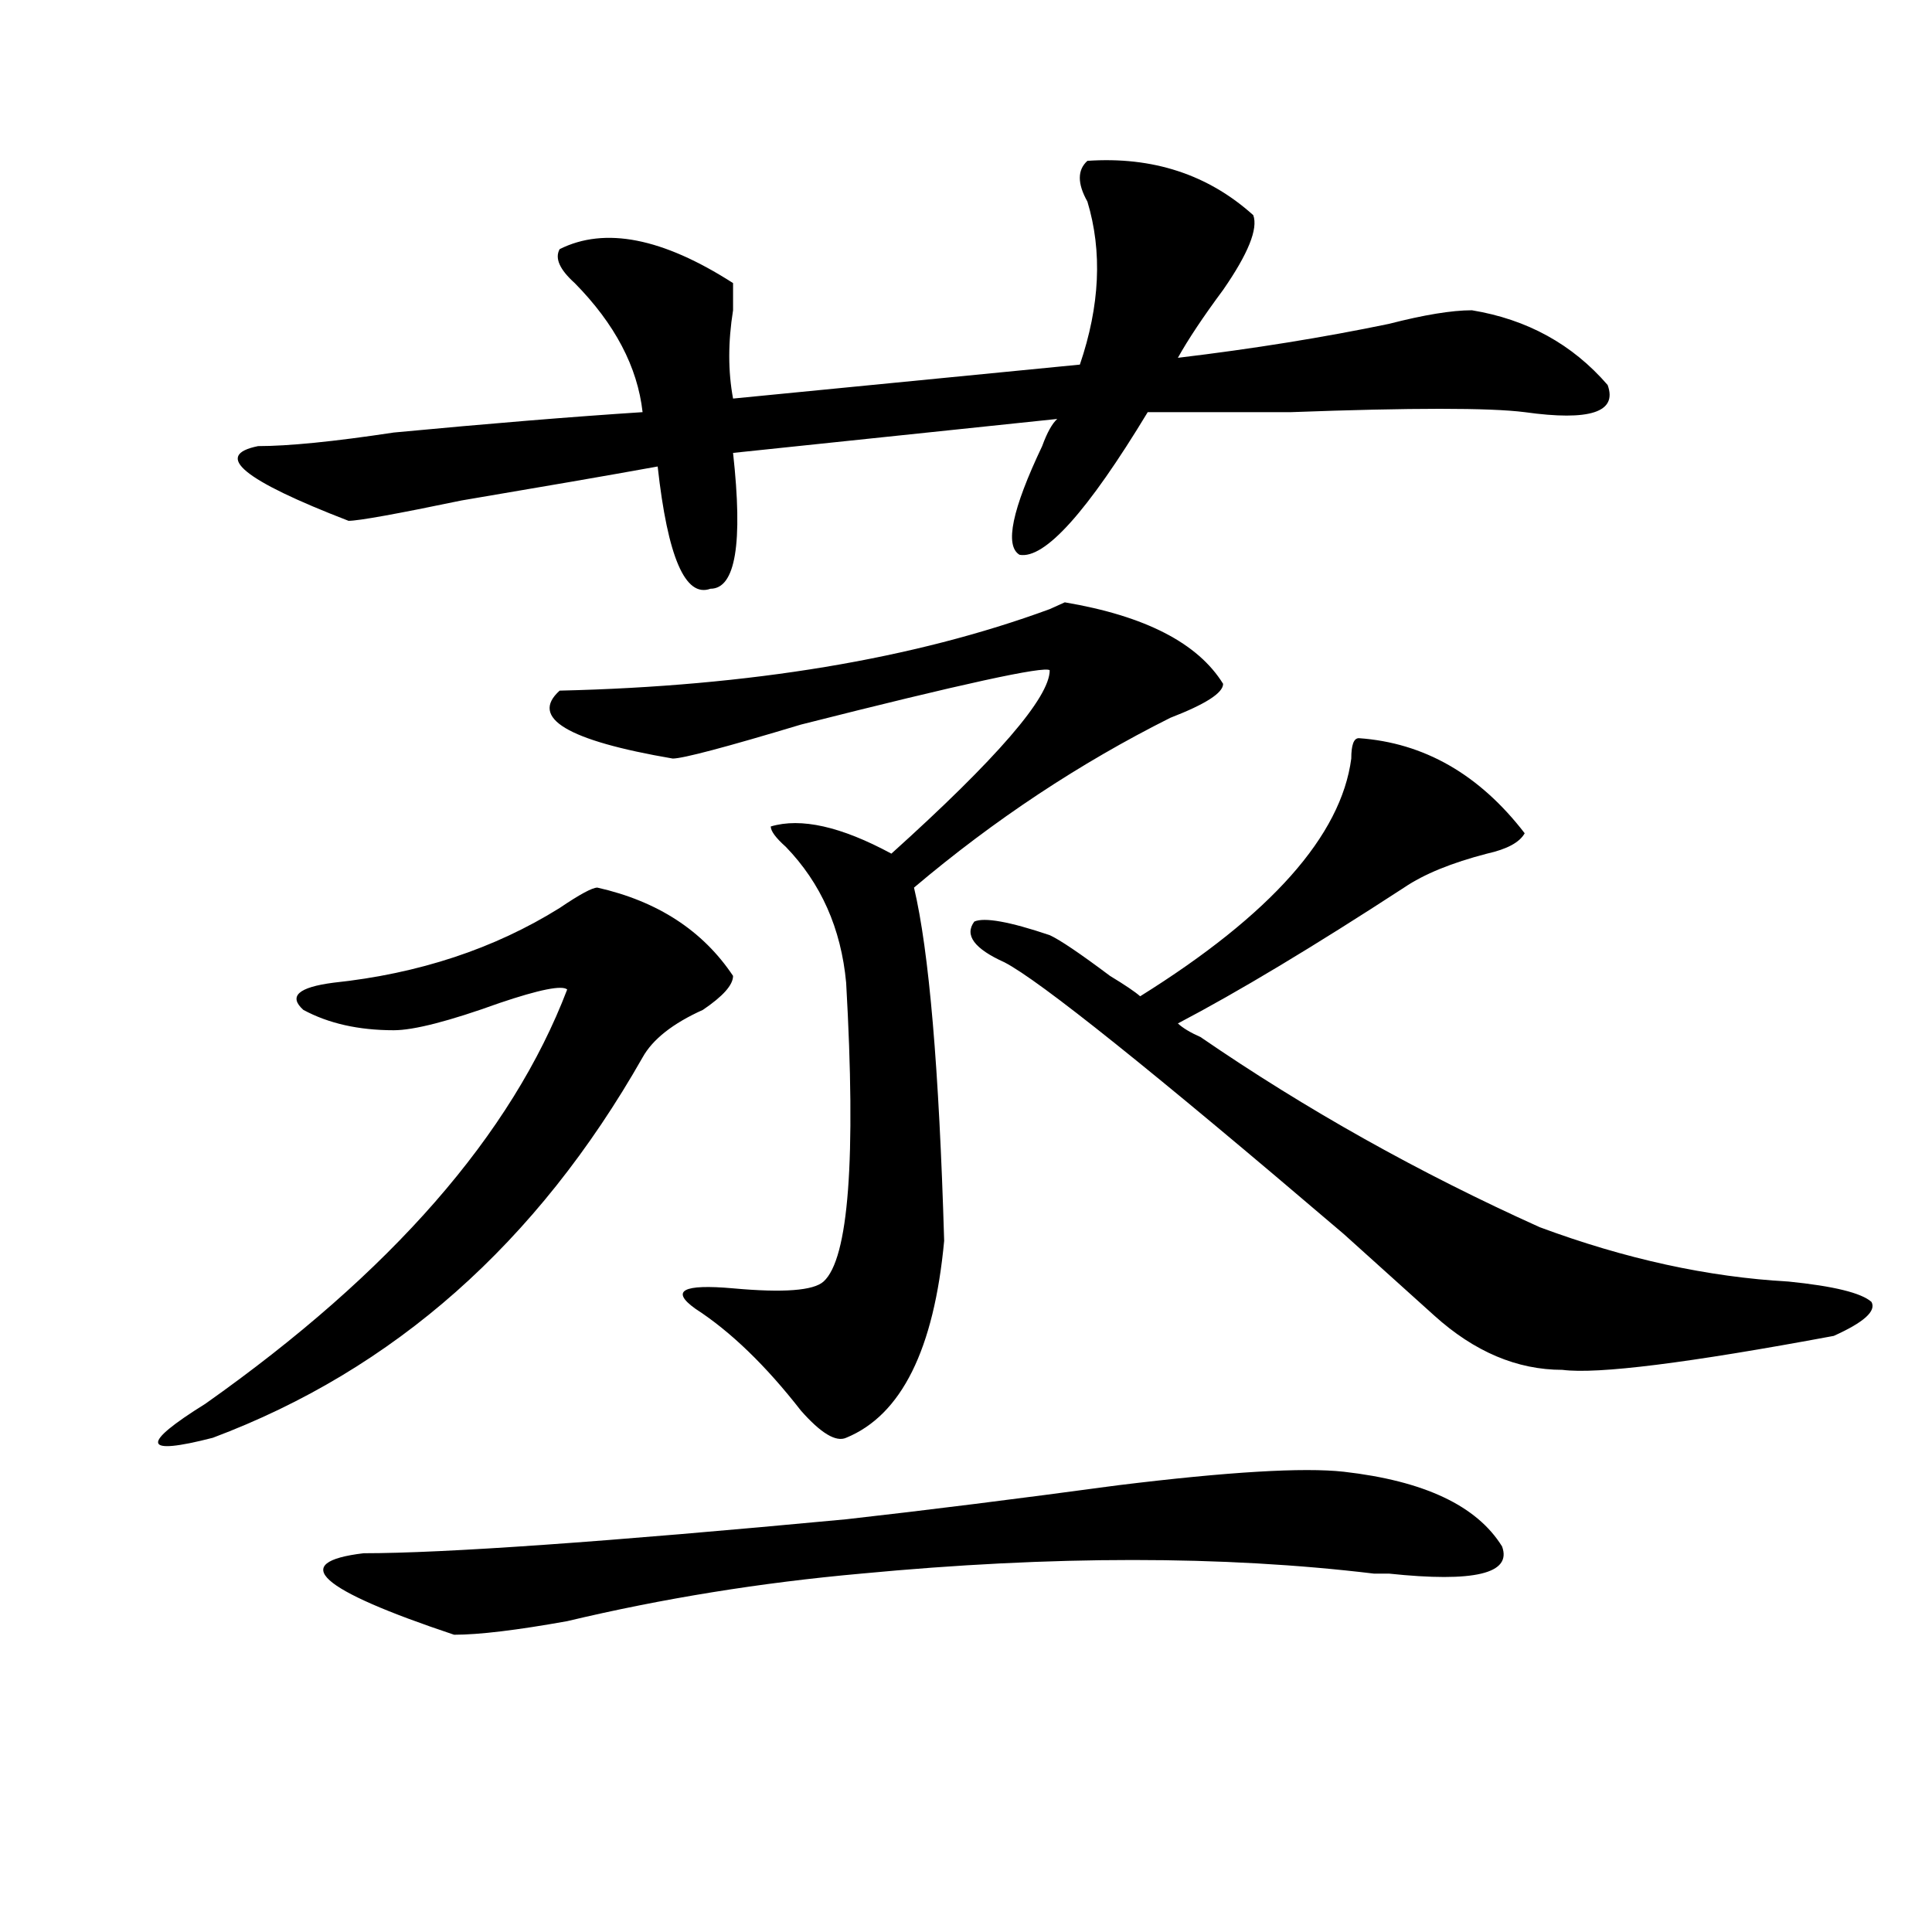
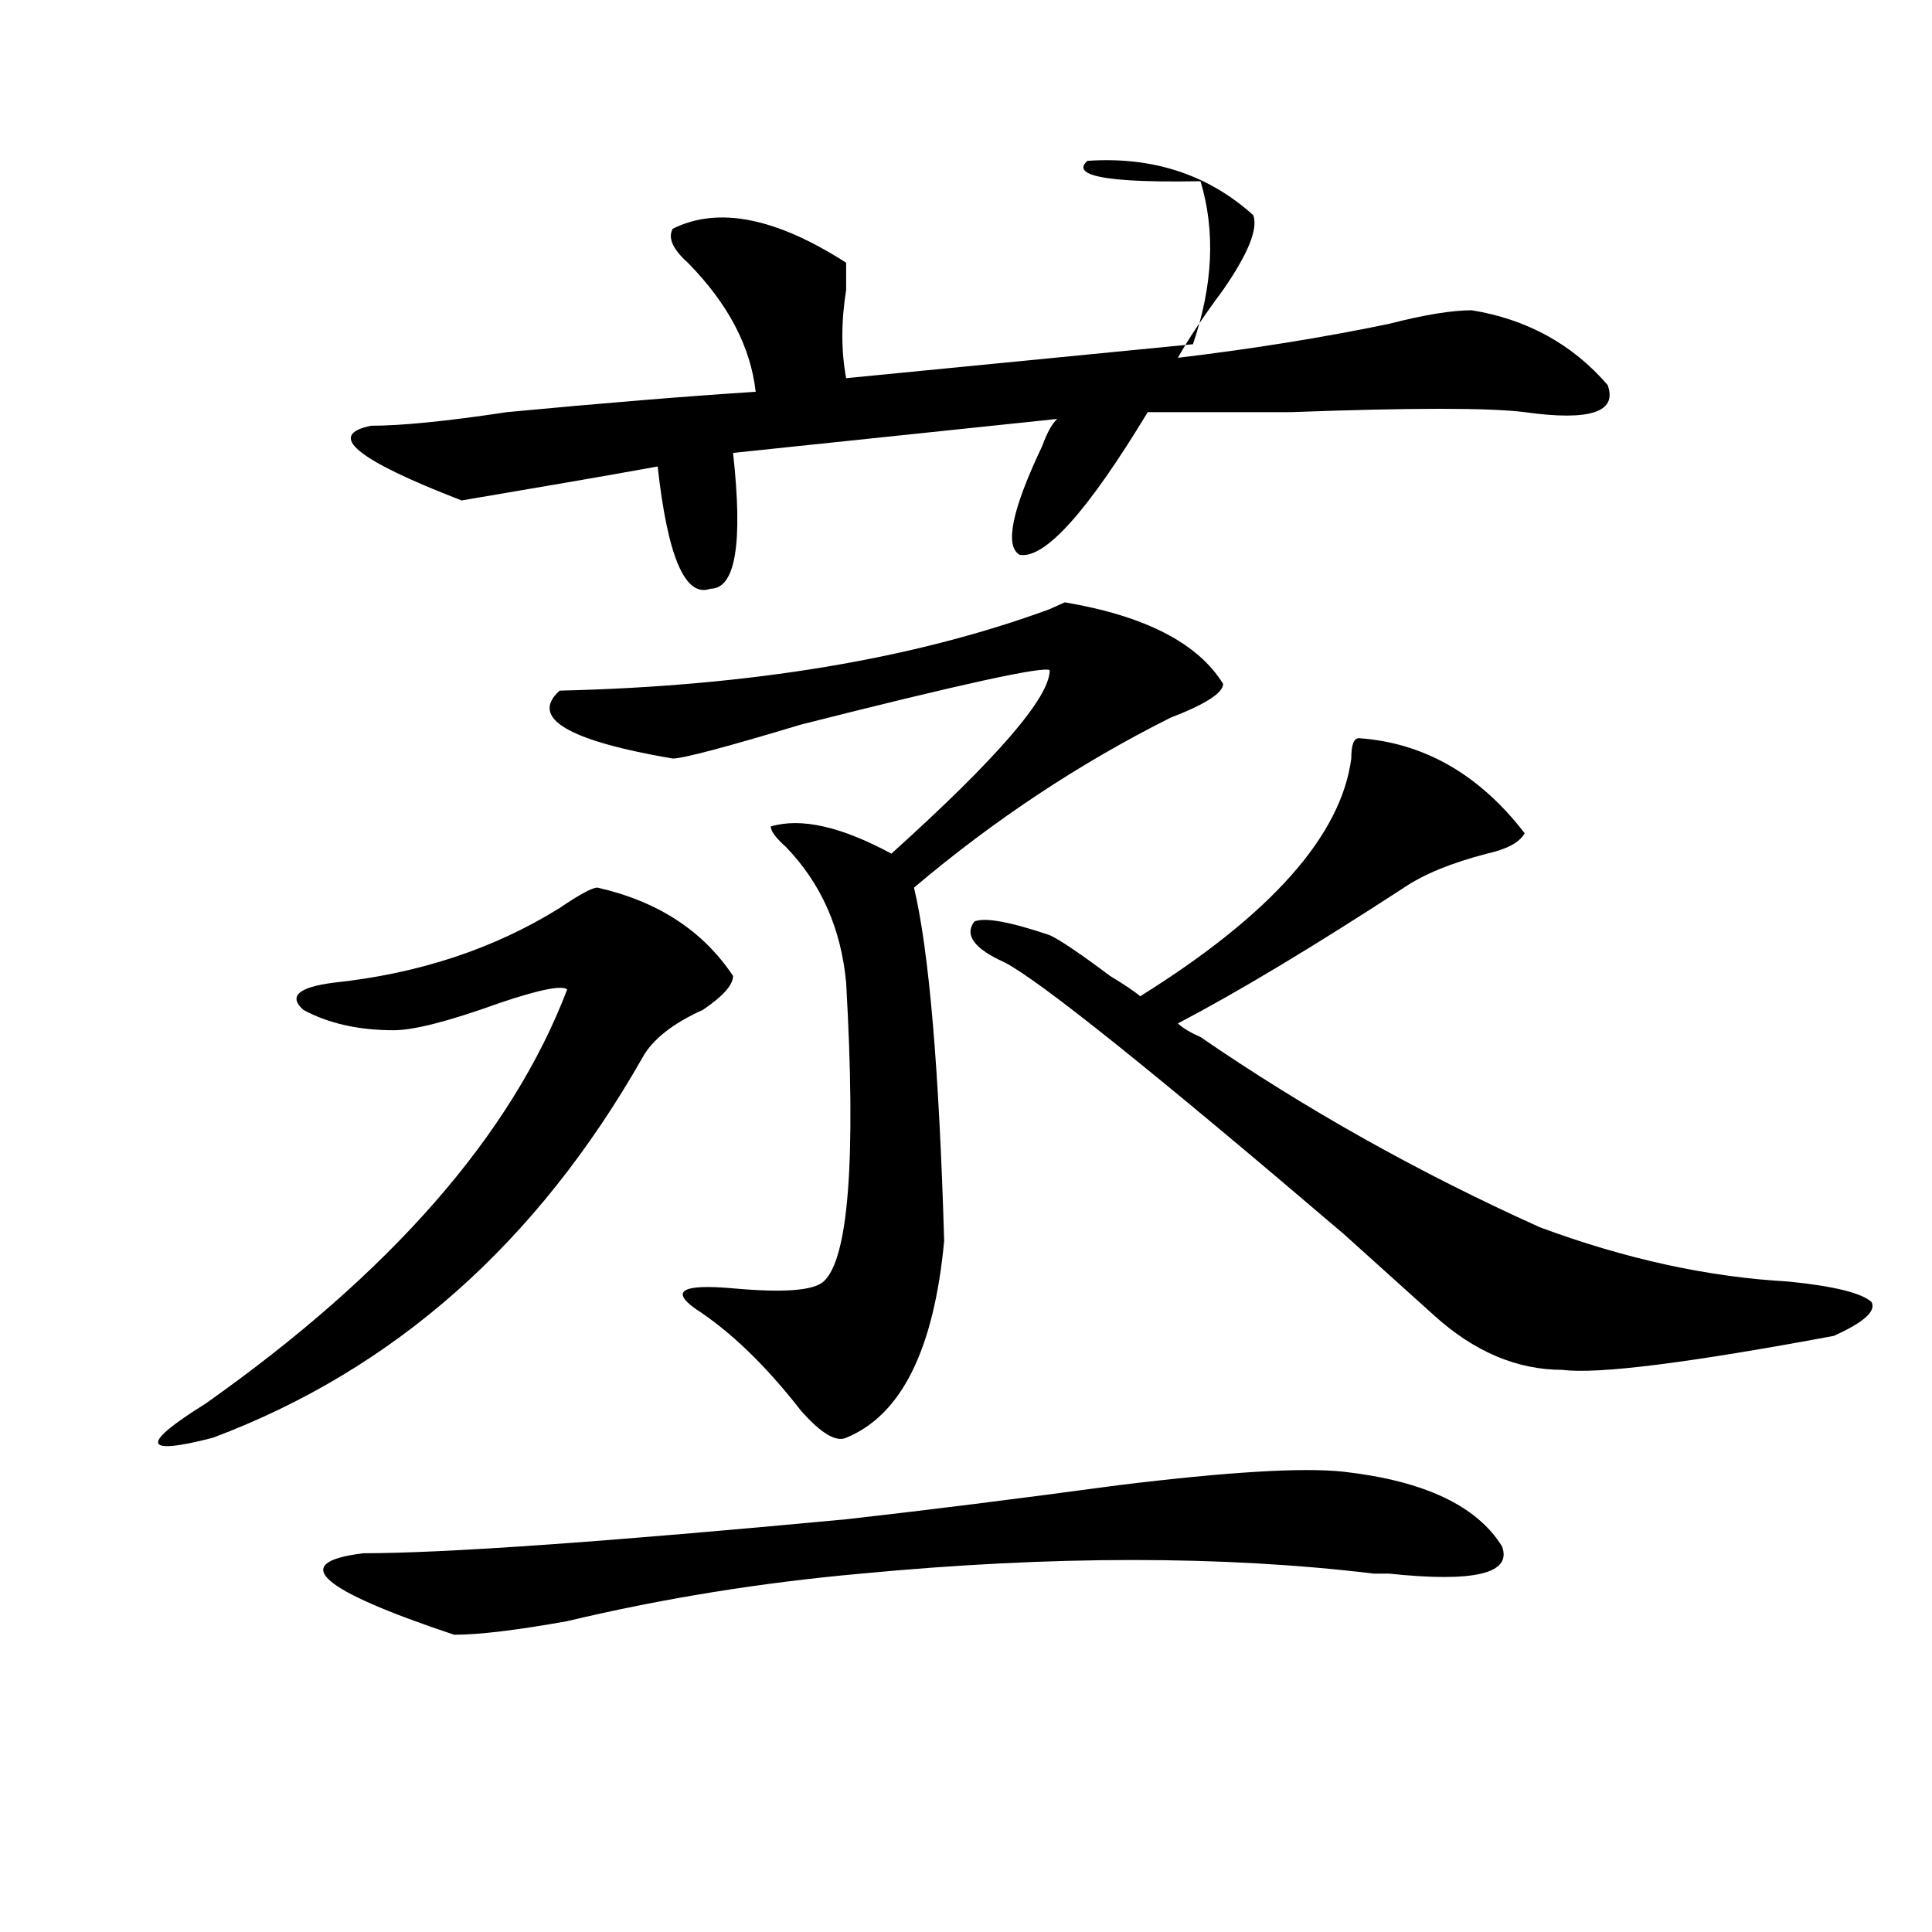
<svg xmlns="http://www.w3.org/2000/svg" version="1.1" id="图层_1" x="0px" y="0px" width="1000px" height="1000px" viewBox="0 0 1000 1000" enable-background="new 0 0 1000 1000" xml:space="preserve">
-   <path d="M309.188,459.422c31.219,7.031,54.633,22.303,70.242,45.703c0,4.725-5.243,10.547-15.609,17.578  c-15.609,7.031-26.036,15.271-31.219,24.609c-54.633,96.131-128.777,161.719-222.434,196.875  c-36.462,9.394-37.743,3.516-3.902-17.578c96.218-67.95,158.655-139.416,187.313-214.453c-2.622-2.307-14.329,0-35.121,7.031  c-26.036,9.394-44.267,14.063-54.633,14.063c-18.231,0-33.841-3.516-46.828-10.547c-7.805-7.031-2.622-11.7,15.609-14.063  c44.206-4.669,83.229-17.578,117.07-38.672C300.042,462.938,306.565,459.422,309.188,459.422z M562.84,83.25  c33.78-2.307,62.438,7.031,85.852,28.125c2.562,7.031-2.622,19.94-15.609,38.672c-10.427,14.063-18.231,25.818-23.414,35.156  c39.023-4.669,75.425-10.547,109.266-17.578c18.171-4.669,32.499-7.031,42.926-7.031c28.597,4.725,52.011,17.578,70.242,38.672  c5.183,14.063-9.146,18.787-42.926,14.063c-18.231-2.307-58.535-2.307-120.973,0c-33.841,0-58.535,0-74.145,0  c-31.219,51.581-53.353,76.19-66.34,73.828c-7.805-4.669-3.902-23.4,11.707-56.25c2.562-7.031,5.183-11.7,7.805-14.063  L379.43,234.422c5.183,46.912,1.28,70.313-11.707,70.313c-13.048,4.725-22.134-16.369-27.316-63.281  C314.37,246.178,280.53,252,238.945,259.031c-33.841,7.031-53.353,10.547-58.535,10.547c-54.633-21.094-70.242-33.947-46.828-38.672  c15.609,0,39.023-2.307,70.242-7.031c49.39-4.669,92.315-8.185,128.777-10.547c-2.622-23.4-14.329-45.703-35.121-66.797  c-7.805-7.031-10.427-12.854-7.805-17.578c23.414-11.7,53.292-5.822,89.754,17.578c0,2.362,0,7.031,0,14.063  c-2.622,16.425-2.622,31.641,0,45.703l179.508-17.578c10.366-30.432,11.707-58.557,3.902-84.375  C557.597,95.006,557.597,87.975,562.84,83.25z M695.52,761.766c41.585,4.725,68.901,17.578,81.949,38.672  c5.183,14.063-14.329,18.731-58.535,14.063c-2.622,0-5.243,0-7.805,0c-78.047-9.394-166.521-9.394-265.359,0  c-52.071,4.669-102.802,12.854-152.191,24.609c-26.036,4.669-45.548,7.031-58.535,7.031c-70.242-23.456-85.852-37.519-46.828-42.188  c41.585,0,124.875-5.822,249.75-17.578c41.585-4.669,88.413-10.547,140.484-17.578C635.644,761.766,674.667,759.459,695.52,761.766z   M633.082,353.953c0,4.725-9.146,10.547-27.316,17.578c-46.828,23.456-91.095,52.734-132.68,87.891  c7.805,32.85,12.987,93.769,15.609,182.813c-5.243,56.25-22.134,90.253-50.73,101.953c-5.243,2.362-13.048-2.307-23.414-14.063  c-18.231-23.4-36.462-40.979-54.633-52.734c-13.048-9.338-6.524-12.854,19.512-10.547c25.976,2.362,41.585,1.209,46.828-3.516  c12.987-11.7,16.89-63.281,11.707-154.688c-2.622-28.125-13.048-51.525-31.219-70.313c-5.243-4.669-7.805-8.185-7.805-10.547  c15.609-4.669,36.401,0,62.438,14.063c54.633-49.219,81.949-80.859,81.949-94.922c-2.622-2.307-45.548,7.031-128.777,28.125  c-39.023,11.756-61.157,17.578-66.34,17.578c-54.633-9.338-74.145-21.094-58.535-35.156c98.839-2.307,183.41-16.369,253.652-42.188  l7.805-3.516C592.718,318.797,620.034,332.859,633.082,353.953z M703.324,382.078c33.78,2.362,62.438,18.787,85.852,49.219  c-2.622,4.725-9.146,8.24-19.512,10.547c-18.231,4.725-32.56,10.547-42.926,17.578c-46.828,30.487-85.852,53.943-117.07,70.313  c2.562,2.362,6.464,4.725,11.707,7.031c54.633,37.519,113.168,70.313,175.605,98.438c44.206,16.425,87.132,25.818,128.777,28.125  c23.414,2.362,37.683,5.878,42.926,10.547c2.562,4.725-3.902,10.547-19.512,17.578c-75.485,14.063-122.313,19.94-140.484,17.578  c-23.414,0-45.548-9.338-66.34-28.125c-7.805-7.031-23.414-21.094-46.828-42.188c-98.899-84.375-157.435-131.231-175.605-140.625  c-15.609-7.031-20.853-14.063-15.609-21.094c5.183-2.307,18.171,0,39.023,7.031c5.183,2.362,15.609,9.394,31.219,21.094  c7.805,4.725,12.987,8.24,15.609,10.547c67.62-42.188,104.022-83.166,109.266-123.047  C699.422,385.594,700.702,382.078,703.324,382.078z" />
+   <path d="M309.188,459.422c31.219,7.031,54.633,22.303,70.242,45.703c0,4.725-5.243,10.547-15.609,17.578  c-15.609,7.031-26.036,15.271-31.219,24.609c-54.633,96.131-128.777,161.719-222.434,196.875  c-36.462,9.394-37.743,3.516-3.902-17.578c96.218-67.95,158.655-139.416,187.313-214.453c-2.622-2.307-14.329,0-35.121,7.031  c-26.036,9.394-44.267,14.063-54.633,14.063c-18.231,0-33.841-3.516-46.828-10.547c-7.805-7.031-2.622-11.7,15.609-14.063  c44.206-4.669,83.229-17.578,117.07-38.672C300.042,462.938,306.565,459.422,309.188,459.422z M562.84,83.25  c33.78-2.307,62.438,7.031,85.852,28.125c2.562,7.031-2.622,19.94-15.609,38.672c-10.427,14.063-18.231,25.818-23.414,35.156  c39.023-4.669,75.425-10.547,109.266-17.578c18.171-4.669,32.499-7.031,42.926-7.031c28.597,4.725,52.011,17.578,70.242,38.672  c5.183,14.063-9.146,18.787-42.926,14.063c-18.231-2.307-58.535-2.307-120.973,0c-33.841,0-58.535,0-74.145,0  c-31.219,51.581-53.353,76.19-66.34,73.828c-7.805-4.669-3.902-23.4,11.707-56.25c2.562-7.031,5.183-11.7,7.805-14.063  L379.43,234.422c5.183,46.912,1.28,70.313-11.707,70.313c-13.048,4.725-22.134-16.369-27.316-63.281  C314.37,246.178,280.53,252,238.945,259.031c-54.633-21.094-70.242-33.947-46.828-38.672  c15.609,0,39.023-2.307,70.242-7.031c49.39-4.669,92.315-8.185,128.777-10.547c-2.622-23.4-14.329-45.703-35.121-66.797  c-7.805-7.031-10.427-12.854-7.805-17.578c23.414-11.7,53.292-5.822,89.754,17.578c0,2.362,0,7.031,0,14.063  c-2.622,16.425-2.622,31.641,0,45.703l179.508-17.578c10.366-30.432,11.707-58.557,3.902-84.375  C557.597,95.006,557.597,87.975,562.84,83.25z M695.52,761.766c41.585,4.725,68.901,17.578,81.949,38.672  c5.183,14.063-14.329,18.731-58.535,14.063c-2.622,0-5.243,0-7.805,0c-78.047-9.394-166.521-9.394-265.359,0  c-52.071,4.669-102.802,12.854-152.191,24.609c-26.036,4.669-45.548,7.031-58.535,7.031c-70.242-23.456-85.852-37.519-46.828-42.188  c41.585,0,124.875-5.822,249.75-17.578c41.585-4.669,88.413-10.547,140.484-17.578C635.644,761.766,674.667,759.459,695.52,761.766z   M633.082,353.953c0,4.725-9.146,10.547-27.316,17.578c-46.828,23.456-91.095,52.734-132.68,87.891  c7.805,32.85,12.987,93.769,15.609,182.813c-5.243,56.25-22.134,90.253-50.73,101.953c-5.243,2.362-13.048-2.307-23.414-14.063  c-18.231-23.4-36.462-40.979-54.633-52.734c-13.048-9.338-6.524-12.854,19.512-10.547c25.976,2.362,41.585,1.209,46.828-3.516  c12.987-11.7,16.89-63.281,11.707-154.688c-2.622-28.125-13.048-51.525-31.219-70.313c-5.243-4.669-7.805-8.185-7.805-10.547  c15.609-4.669,36.401,0,62.438,14.063c54.633-49.219,81.949-80.859,81.949-94.922c-2.622-2.307-45.548,7.031-128.777,28.125  c-39.023,11.756-61.157,17.578-66.34,17.578c-54.633-9.338-74.145-21.094-58.535-35.156c98.839-2.307,183.41-16.369,253.652-42.188  l7.805-3.516C592.718,318.797,620.034,332.859,633.082,353.953z M703.324,382.078c33.78,2.362,62.438,18.787,85.852,49.219  c-2.622,4.725-9.146,8.24-19.512,10.547c-18.231,4.725-32.56,10.547-42.926,17.578c-46.828,30.487-85.852,53.943-117.07,70.313  c2.562,2.362,6.464,4.725,11.707,7.031c54.633,37.519,113.168,70.313,175.605,98.438c44.206,16.425,87.132,25.818,128.777,28.125  c23.414,2.362,37.683,5.878,42.926,10.547c2.562,4.725-3.902,10.547-19.512,17.578c-75.485,14.063-122.313,19.94-140.484,17.578  c-23.414,0-45.548-9.338-66.34-28.125c-7.805-7.031-23.414-21.094-46.828-42.188c-98.899-84.375-157.435-131.231-175.605-140.625  c-15.609-7.031-20.853-14.063-15.609-21.094c5.183-2.307,18.171,0,39.023,7.031c5.183,2.362,15.609,9.394,31.219,21.094  c7.805,4.725,12.987,8.24,15.609,10.547c67.62-42.188,104.022-83.166,109.266-123.047  C699.422,385.594,700.702,382.078,703.324,382.078z" />
</svg>